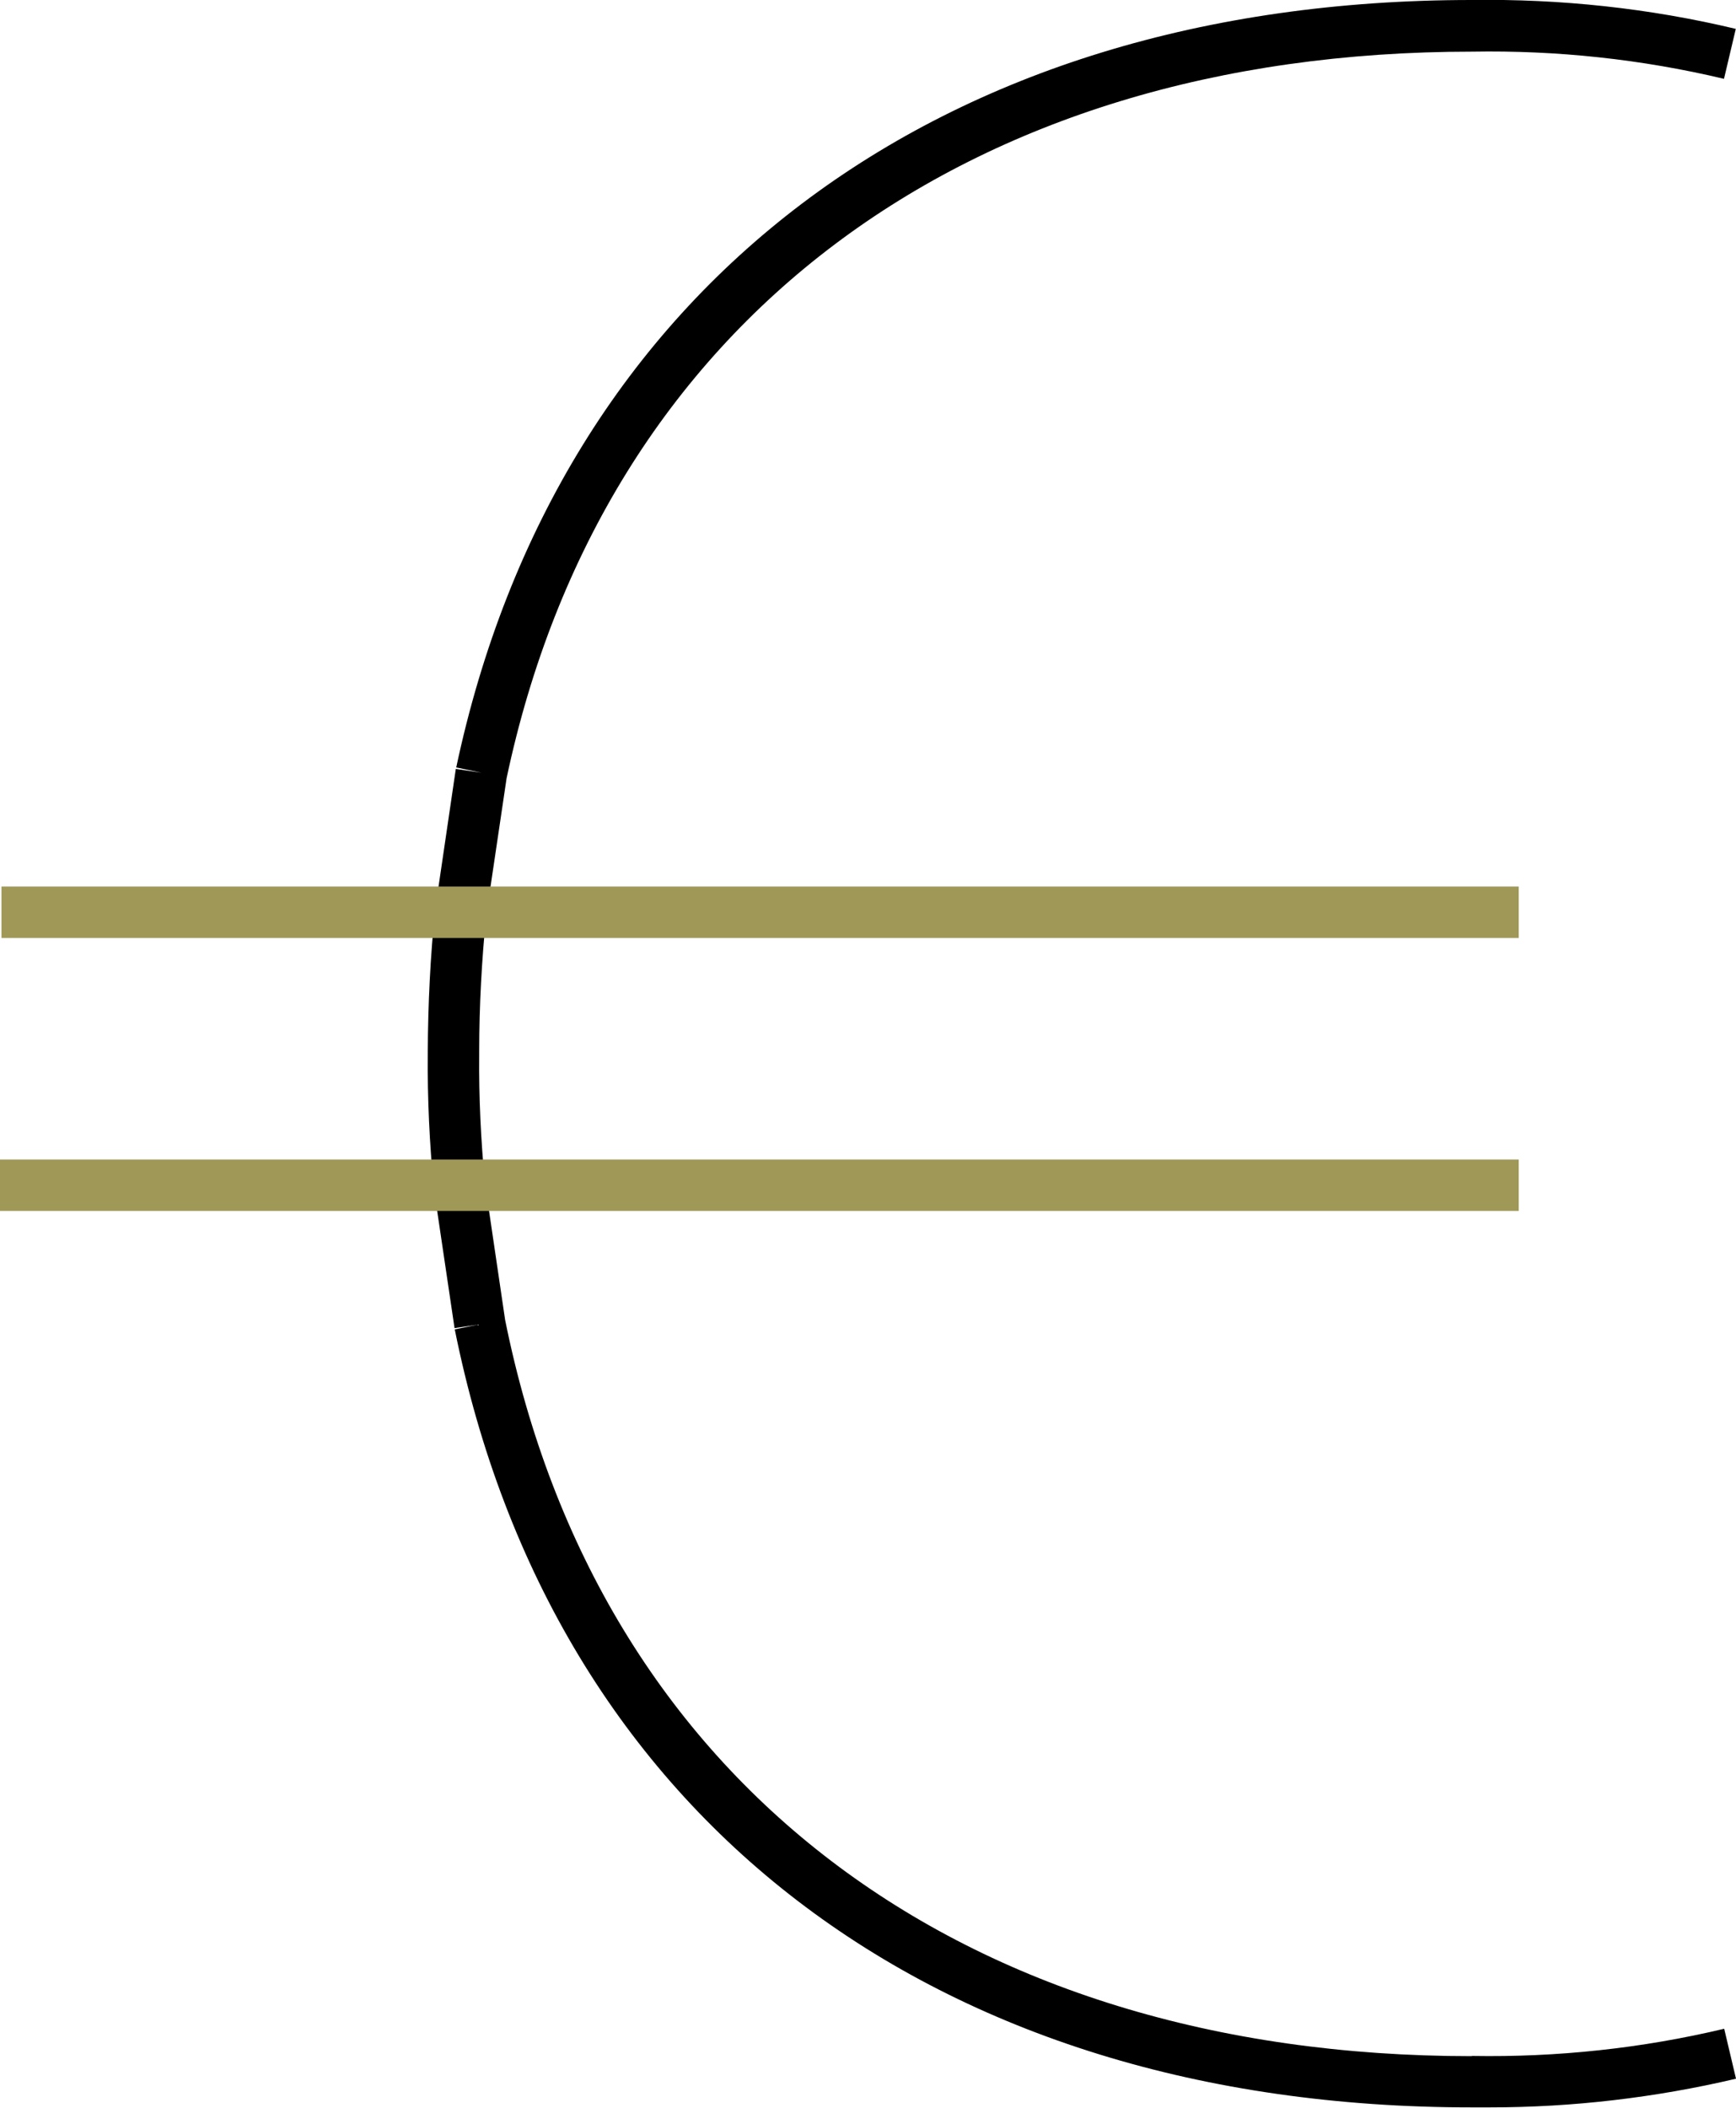
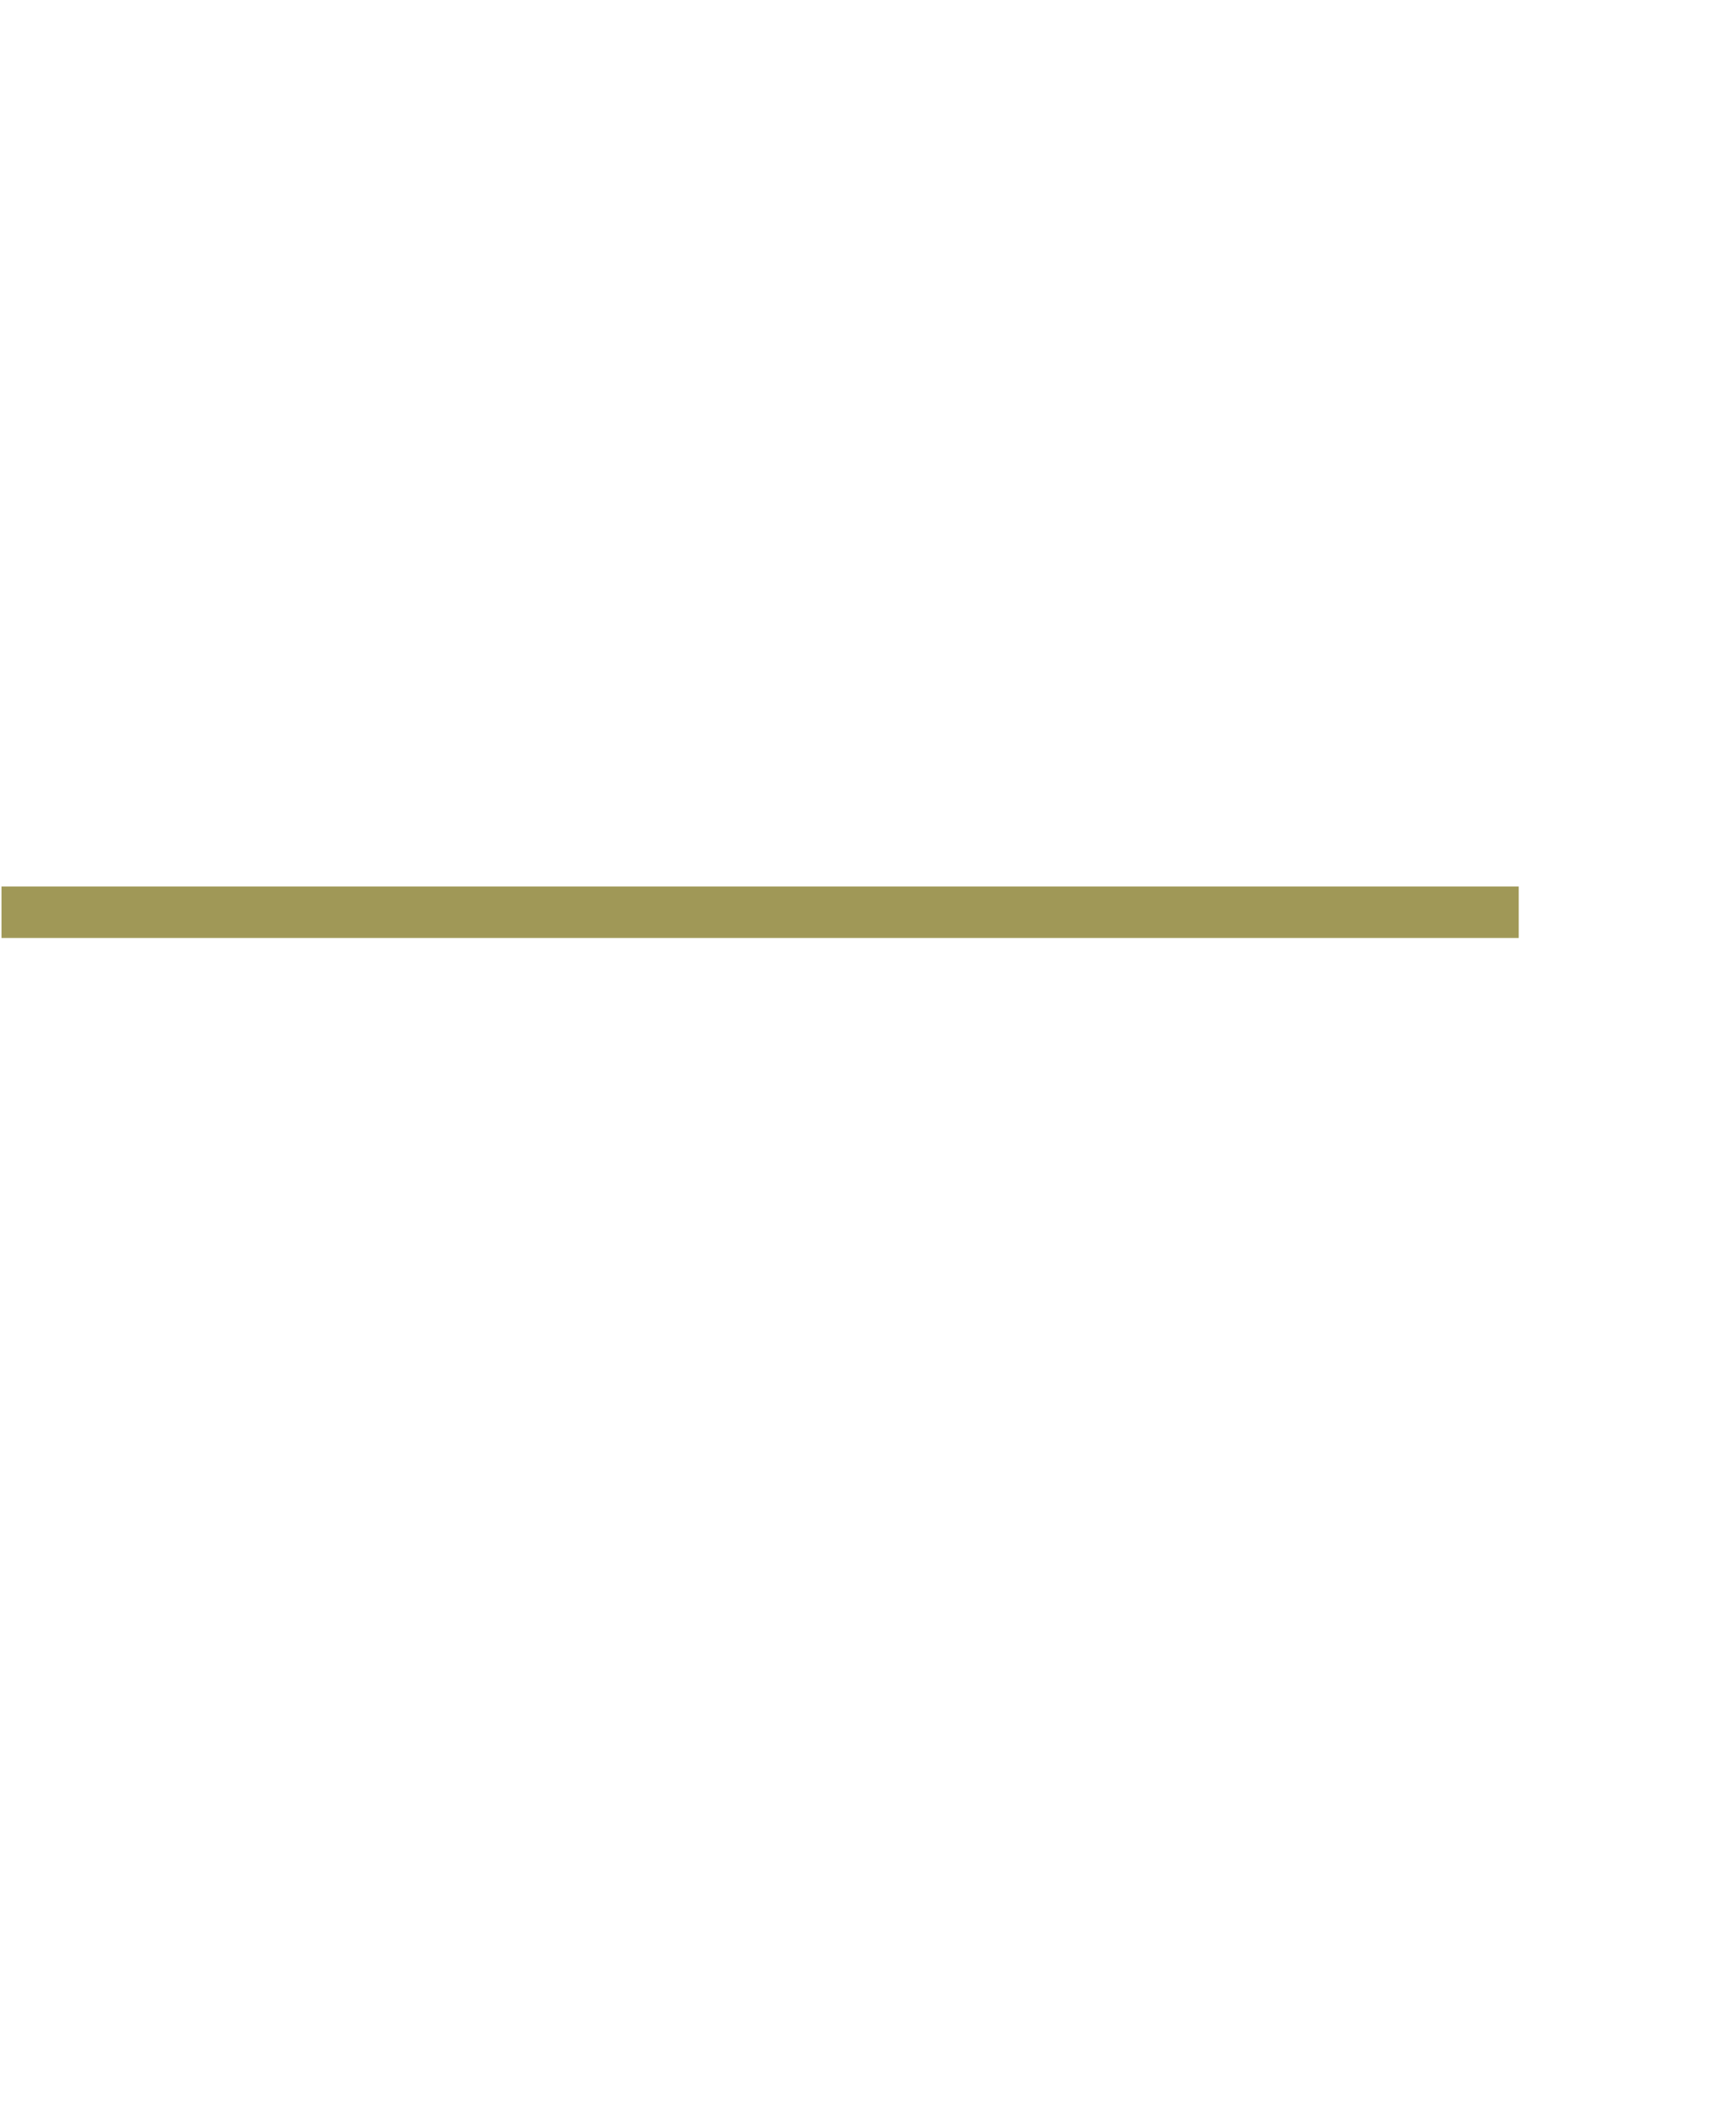
<svg xmlns="http://www.w3.org/2000/svg" id="Layer_2" viewBox="0 0 82.38 100">
  <defs>
    <style>
      .cls-1 {
        fill: #a09857;
      }
    </style>
  </defs>
  <g id="Layer_1-2" data-name="Layer_1">
    <g>
-       <path d="M69.84,97.55c-24.31,0-41.46-13.06-45.87-34.93l-.96-6.51c-.19-2.01-.29-4.05-.27-6.08v-.14c0-2.16.12-4.34.33-6.43l.97-6.54h0C28.61,15.33,45.74,2.45,69.86,2.45c4.02-.07,8.04.36,11.95,1.29l.56-2.37C78.27.39,74.05-.06,69.84,0,44.5,0,26.49,13.62,21.65,36.41l1.2.25-1.22-.18-.98,6.67c-.23,2.23-.34,4.49-.35,6.73v.13c-.02,2.1.08,4.23.29,6.39l.98,6.61,1.13-.17-1.12.23c4.65,23.11,22.69,36.91,48.24,36.91.29,0,.58,0,.88,0,3.93,0,7.85-.46,11.68-1.36l-.56-2.37c-3.91.93-7.93,1.36-11.97,1.29Z" />
-       <rect class="cls-1" y="55.01" width="72.07" height="2.44" />
      <rect class="cls-1" x=".07" y="42.06" width="72" height="2.44" />
    </g>
  </g>
</svg>